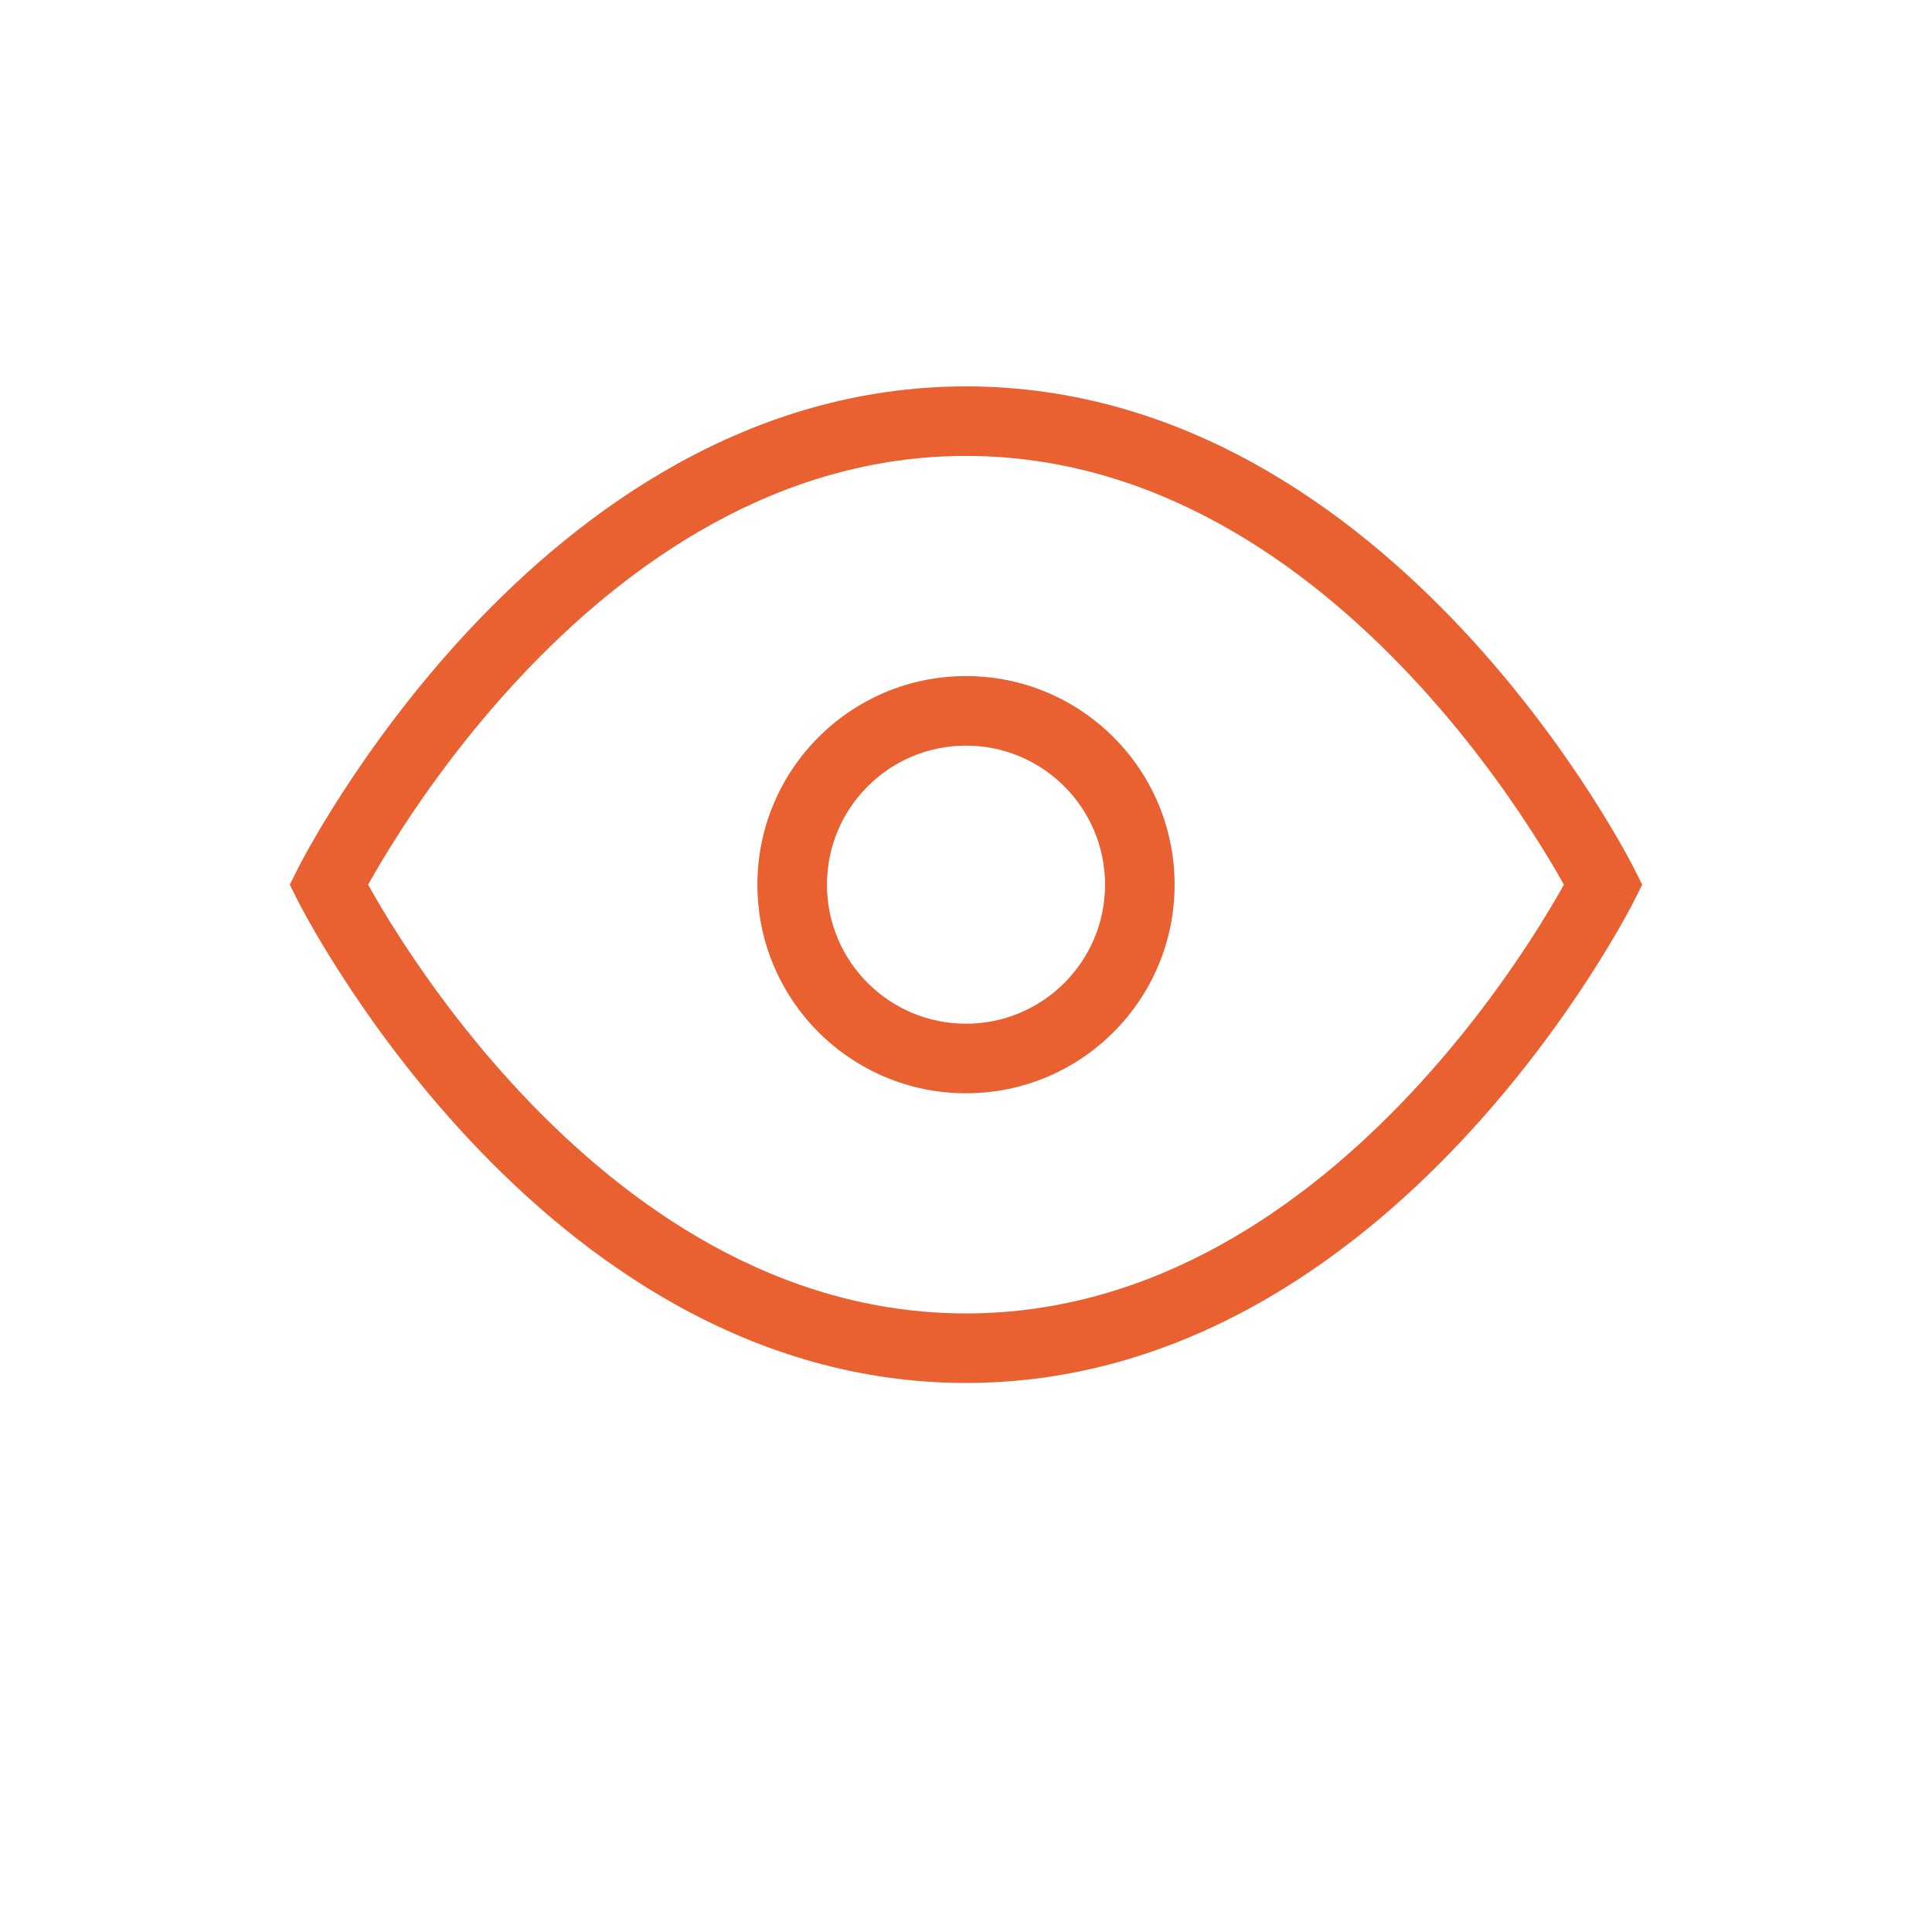
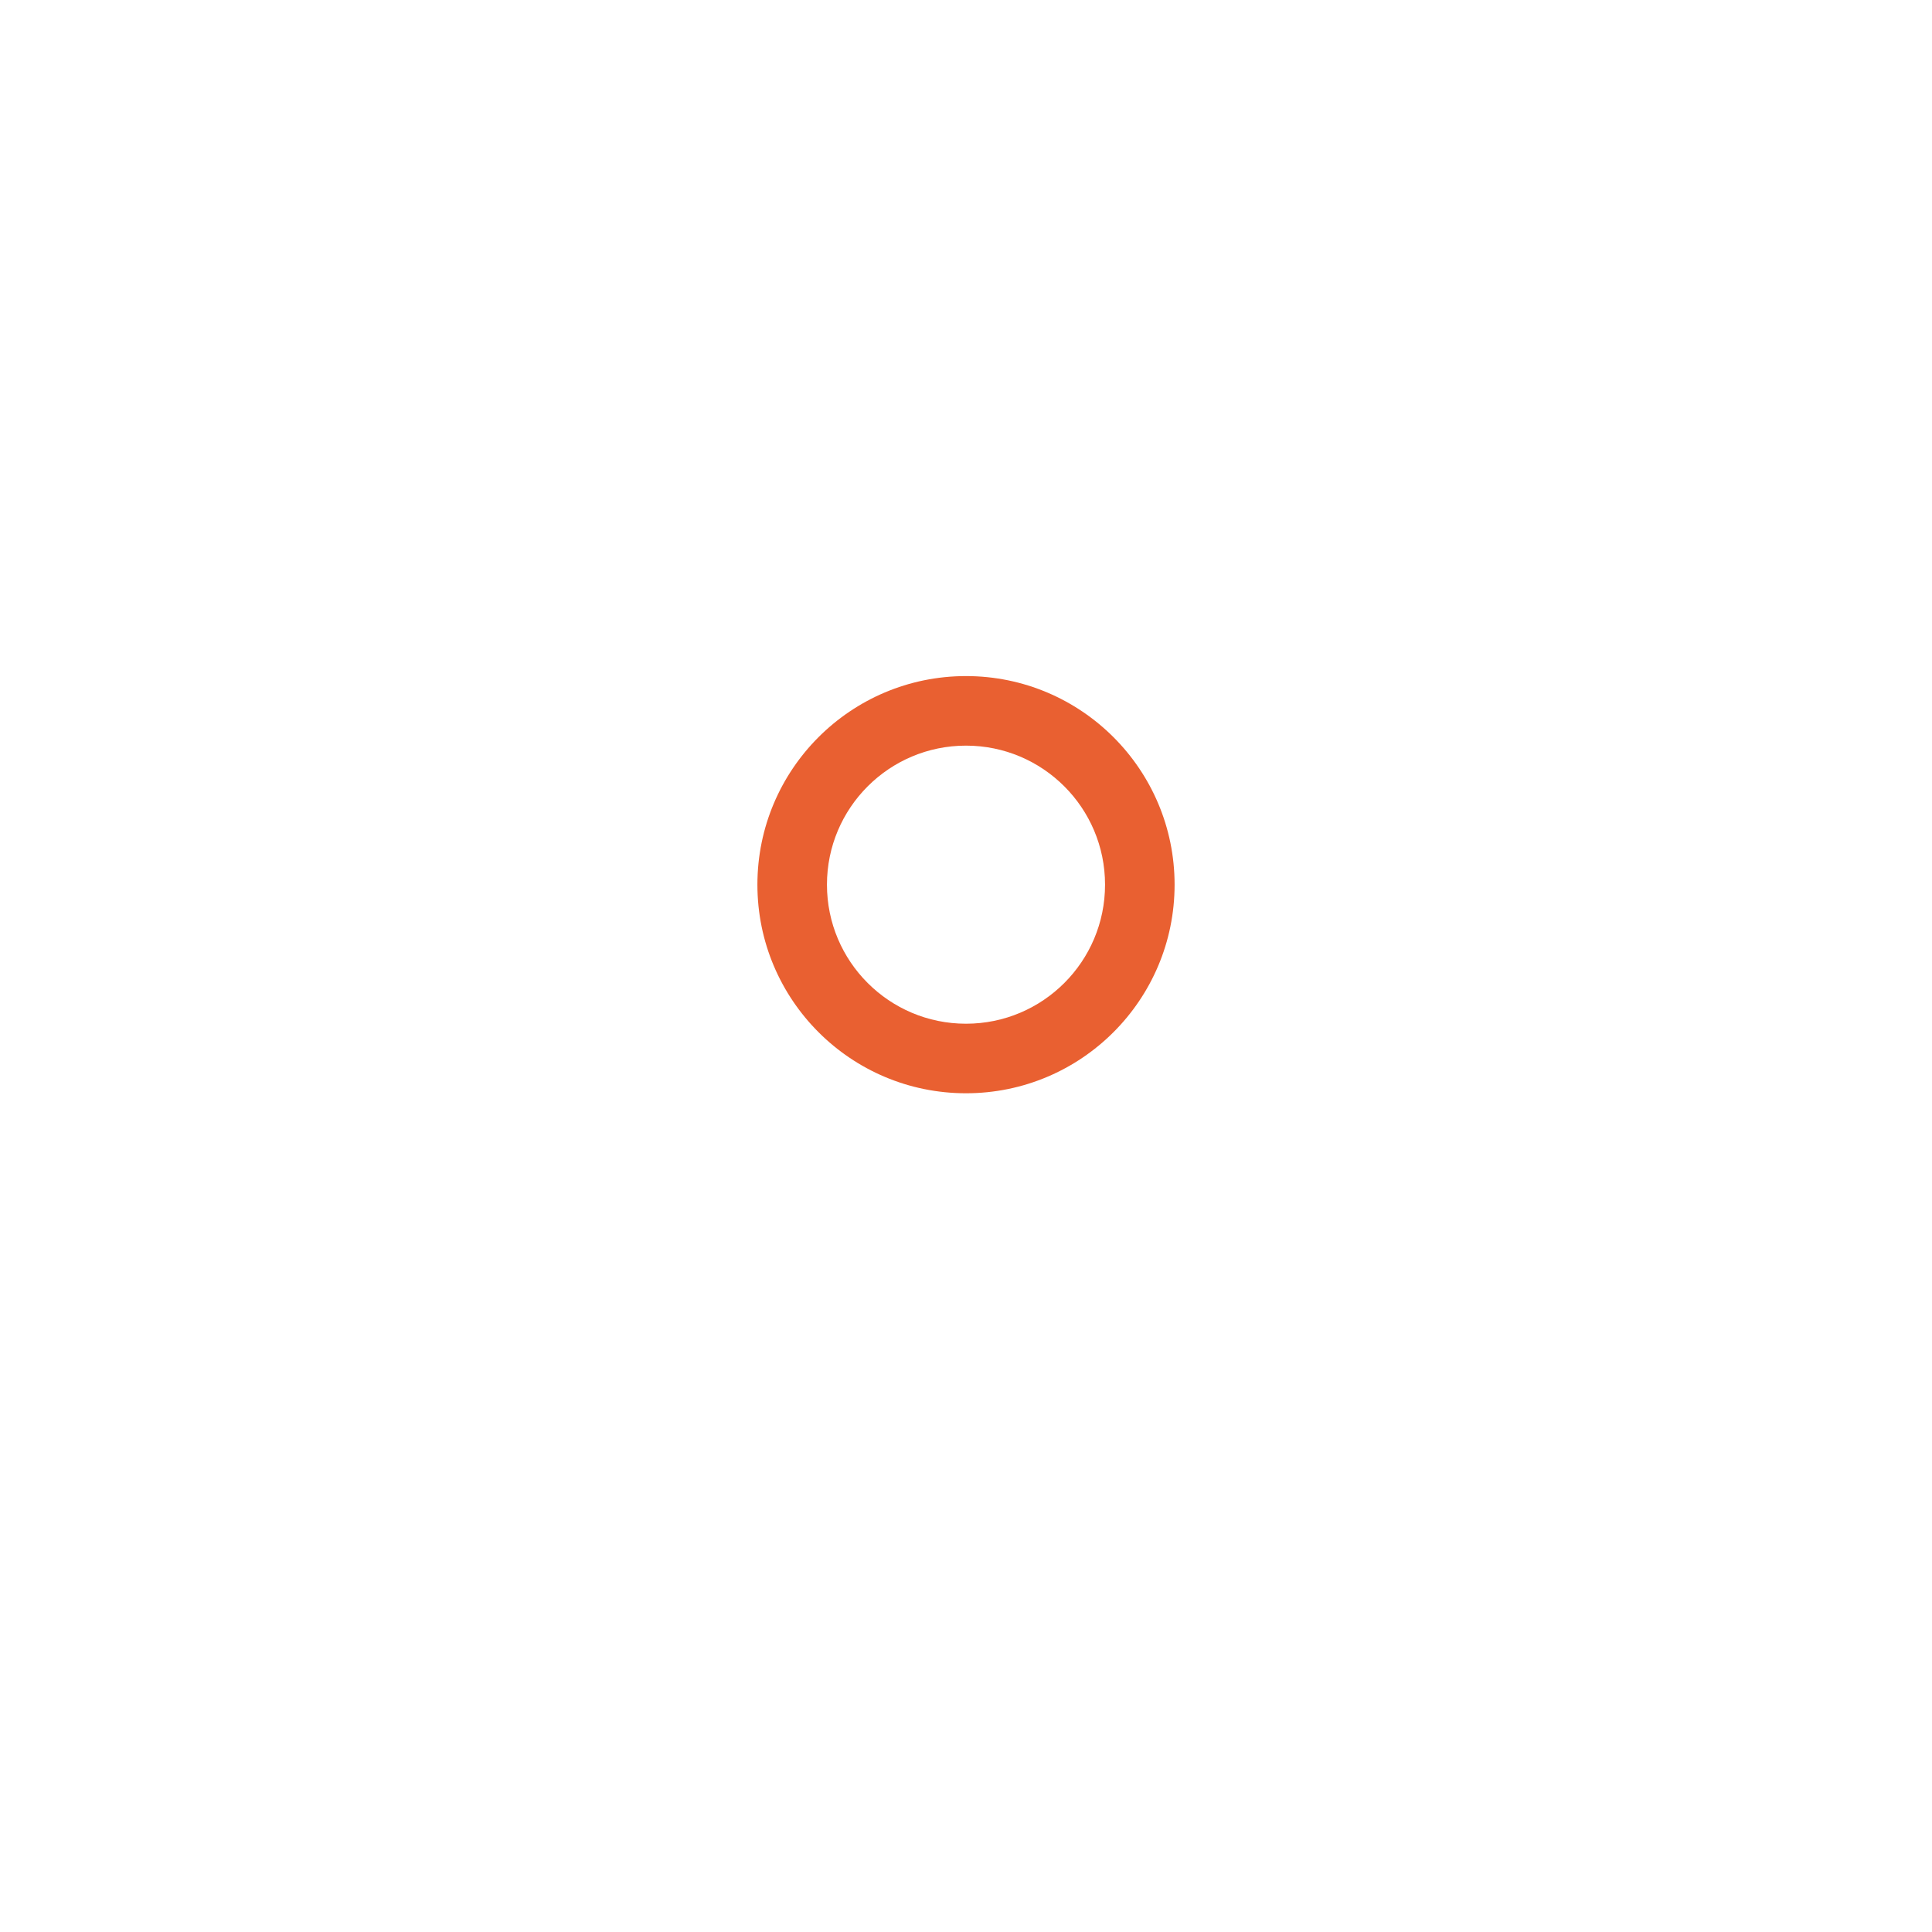
<svg xmlns="http://www.w3.org/2000/svg" width="64" height="64" viewBox="0 0 64 64" fill="none">
  <g clip-path="url(#clip0_255_1282)">
-     <path fill-rule="evenodd" clip-rule="evenodd" d="M12.194 29.306C12.211 29.276 12.229 29.244 12.247 29.211C12.473 28.809 12.814 28.23 13.264 27.532C14.167 26.134 15.505 24.273 17.246 22.416C20.748 18.681 25.742 15.103 32 15.103C38.258 15.103 43.252 18.681 46.754 22.416C48.495 24.273 49.833 26.134 50.736 27.532C51.186 28.23 51.527 28.809 51.753 29.211C51.771 29.244 51.789 29.276 51.806 29.306C51.789 29.337 51.771 29.368 51.753 29.401C51.527 29.803 51.186 30.383 50.736 31.08C49.833 32.478 48.495 34.339 46.754 36.196C43.252 39.931 38.258 43.509 32 43.509C25.742 43.509 20.748 39.931 17.246 36.196C15.505 34.339 14.167 32.478 13.264 31.08C12.814 30.383 12.473 29.803 12.247 29.401C12.229 29.368 12.211 29.337 12.194 29.306ZM53.112 29.306C54.142 28.791 54.142 28.79 54.142 28.79L54.14 28.785L54.134 28.774L54.114 28.735C54.097 28.703 54.073 28.655 54.041 28.595C53.977 28.474 53.883 28.301 53.76 28.082C53.514 27.644 53.149 27.024 52.67 26.282C51.714 24.801 50.293 22.823 48.435 20.841C44.739 16.899 39.178 12.8 32 12.8C24.822 12.8 19.261 16.899 15.565 20.841C13.707 22.823 12.286 24.801 11.33 26.282C10.851 27.024 10.486 27.644 10.24 28.082C10.117 28.301 10.023 28.474 9.959 28.595C9.927 28.655 9.903 28.703 9.886 28.735L9.866 28.774L9.86 28.785L9.859 28.789C9.859 28.789 9.857 28.791 10.887 29.306L9.857 28.791L9.6 29.306L9.857 29.821L10.887 29.306C9.857 29.821 9.857 29.821 9.857 29.821L9.859 29.823L9.86 29.827L9.866 29.838L9.886 29.877C9.903 29.91 9.927 29.957 9.959 30.017C10.023 30.138 10.117 30.311 10.24 30.53C10.486 30.968 10.851 31.588 11.33 32.33C12.286 33.811 13.707 35.789 15.565 37.771C19.261 41.713 24.822 45.812 32 45.812C39.178 45.812 44.739 41.713 48.435 37.771C50.293 35.789 51.714 33.811 52.67 32.33C53.149 31.588 53.514 30.968 53.76 30.53C53.883 30.311 53.977 30.138 54.041 30.017C54.073 29.957 54.097 29.91 54.114 29.877L54.134 29.838L54.14 29.827L54.141 29.823C54.141 29.823 54.142 29.821 53.112 29.306ZM53.112 29.306L54.142 29.821L54.4 29.306L54.142 28.79L53.112 29.306Z" fill="#E96031" />
    <path d="M32 24.7C34.544 24.7 36.606 26.762 36.606 29.306C36.606 31.85 34.544 33.912 32 33.912C29.456 33.912 27.394 31.85 27.394 29.306C27.394 26.762 29.456 24.7 32 24.7ZM25.09 29.306C25.09 33.122 28.184 36.216 32 36.216C35.816 36.216 38.91 33.122 38.91 29.306C38.91 25.49 35.816 22.396 32 22.396C28.184 22.396 25.09 25.49 25.09 29.306Z" fill="#E96031" />
  </g>
  <defs>
    <clipPath id="clip0_255_1282">
      <rect width="44.8" height="35.2" fill="white" transform="translate(9.6 12.8)" />
    </clipPath>
  </defs>
</svg>